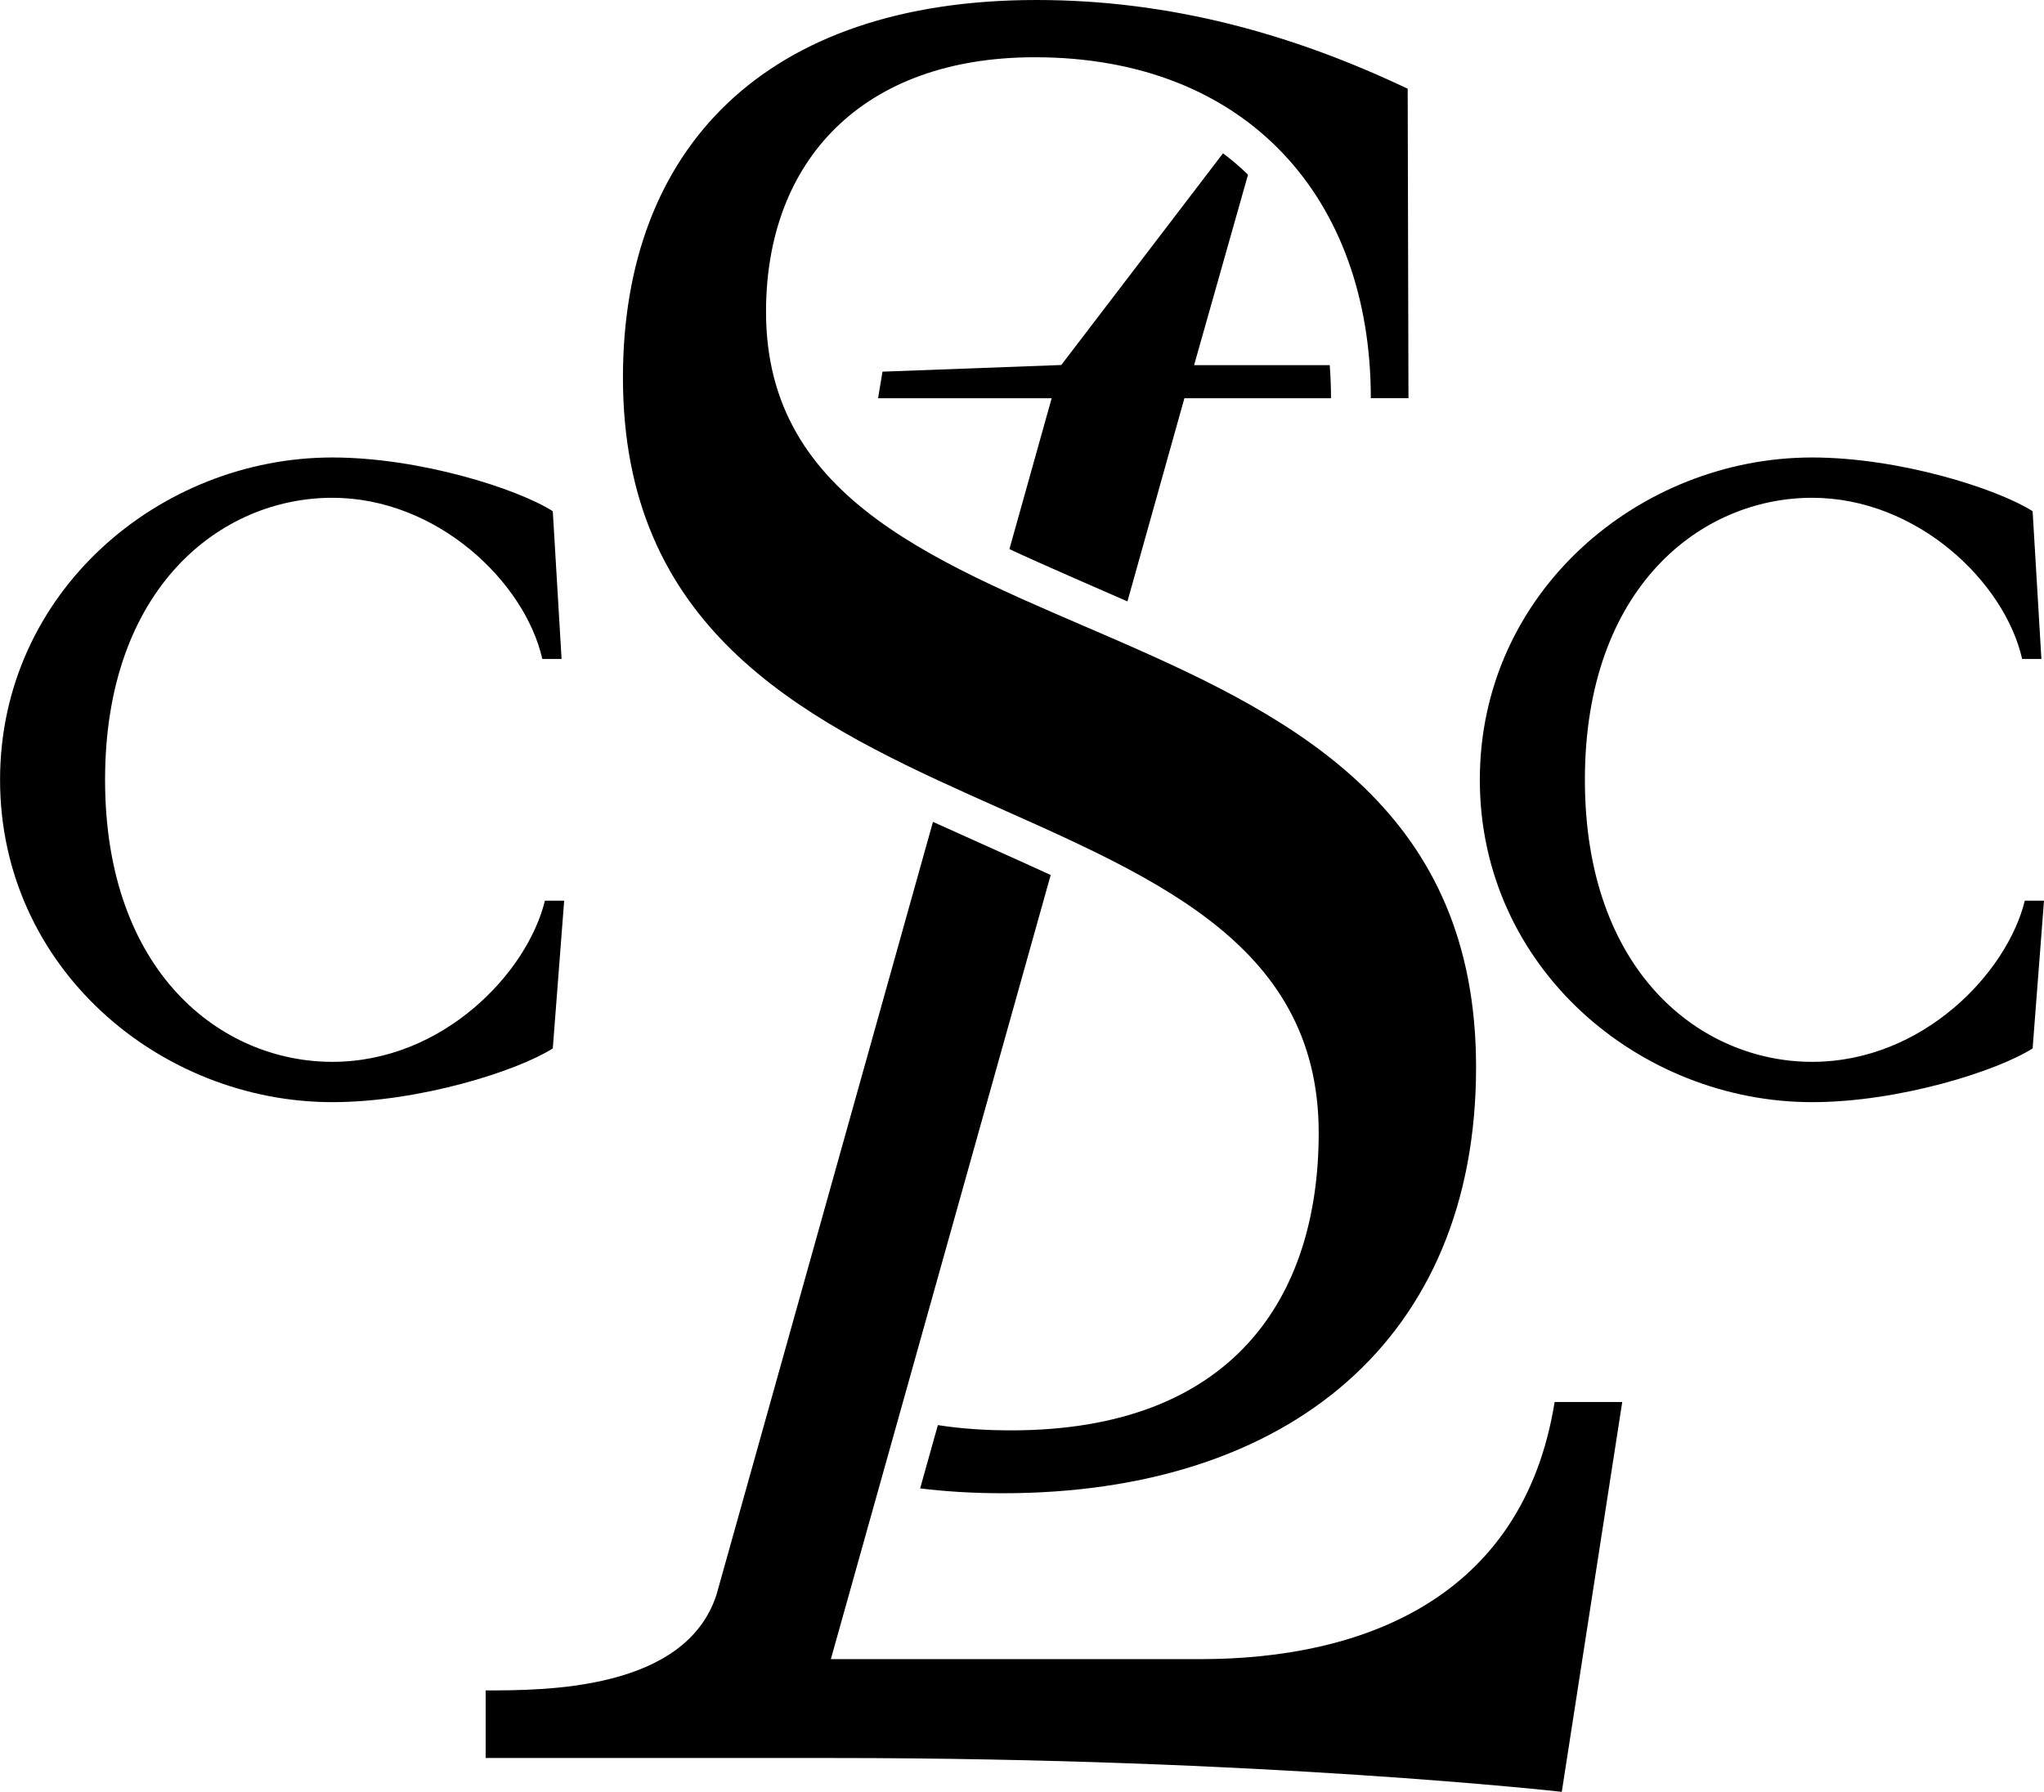
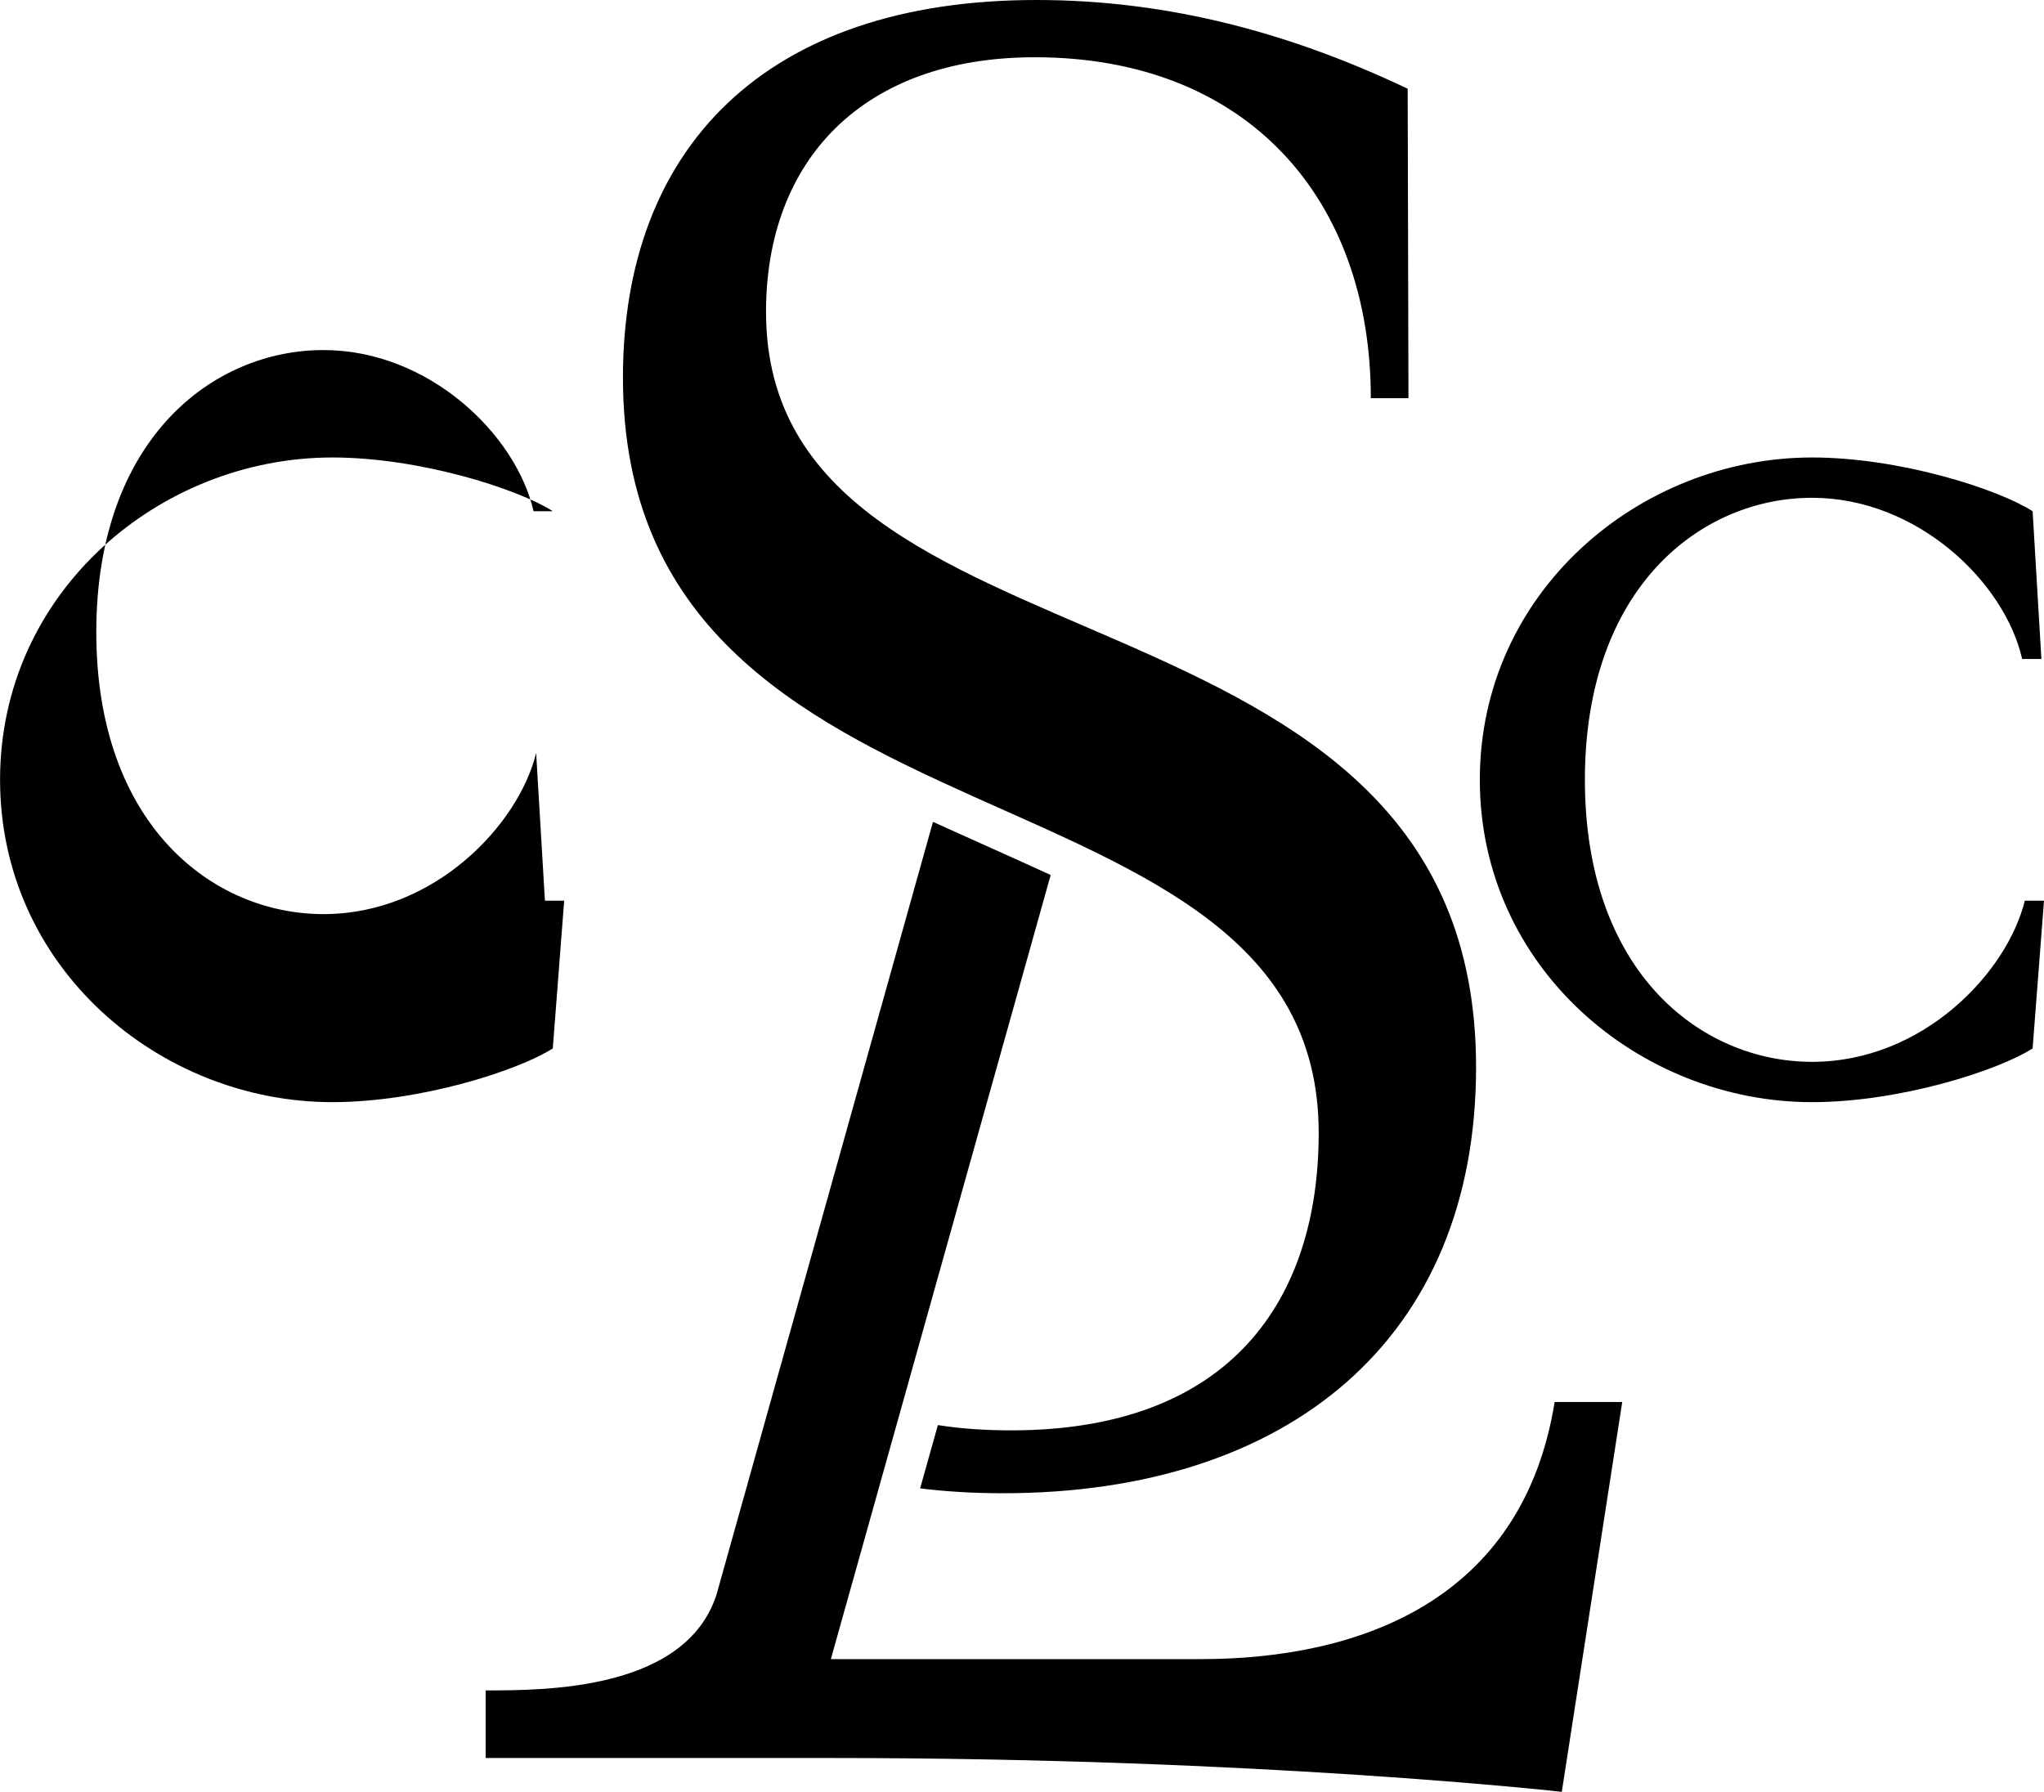
<svg xmlns="http://www.w3.org/2000/svg" data-name="Layer 2" id="Layer_2" viewBox="0 0 337.7 296.07">
  <g data-name="Layer 1" id="Layer_1-2">
    <g>
-       <path d="M90.03,148.82h3.18l-1.88,24.41c-5.79,3.7-21.98,8.88-36.43,8.88-28.48,0-54.89-22.19-54.89-53.26s26.41-53.26,54.89-53.26c14.46,0,30.65,5.18,36.43,8.88l1.45,24.41h-3.18c-2.89-12.72-17.35-26.63-34.7-26.63-18.36,0-37.54,14.79-37.54,46.6s19.18,46.6,37.54,46.6,32.24-14.79,35.13-26.63" />
+       <path d="M90.03,148.82h3.18l-1.88,24.41c-5.79,3.7-21.98,8.88-36.43,8.88-28.48,0-54.89-22.19-54.89-53.26s26.41-53.26,54.89-53.26c14.46,0,30.65,5.18,36.43,8.88h-3.18c-2.89-12.72-17.35-26.63-34.7-26.63-18.36,0-37.54,14.79-37.54,46.6s19.18,46.6,37.54,46.6,32.24-14.79,35.13-26.63" />
      <path d="M334.52,148.82h3.18l-1.88,24.41c-5.78,3.7-21.98,8.88-36.44,8.88-28.48,0-54.89-22.19-54.89-53.26s26.41-53.26,54.89-53.26c14.46,0,30.65,5.18,36.44,8.88l1.45,24.41h-3.18c-2.89-12.72-17.35-26.63-34.7-26.63-18.36,0-37.54,14.79-37.54,46.6s19.18,46.6,37.54,46.6,32.24-14.79,35.14-26.63" />
      <path d="M256.85,231.65c-5.28,32.9-32.33,42.49-58.5,42.49h-61.08l36.32-129.56c-3.45-1.61-16.5-7.43-19.45-8.78l-35.76,127.68c-5.12,15.83-28.27,15.83-38.14,15.83v11.17h57.49c70.78,0,120.3,5.59,120.3,5.59l9.99-64.42h-11.17Z" />
-       <path d="M219.69,60.34h-22.41l8.91-31.47c-1.29-1.27-2.67-2.45-4.13-3.54l-26.72,34.98-29.54,1.1-.73,4.39h28.68l-6.98,24.93s0,0,0,0c4.55,2.15,17.91,7.95,19.5,8.64l9.41-33.57h24.22c0-1.86-.07-3.68-.21-5.46" />
      <path d="M126.56,51.52c0-25.04,16-42.06,44.41-42.06,35.15,0,55.51,23.43,55.51,56.33h6.22l-.13-51.13C213.65,5.67,193.46,0,171.25,0c-44.91,0-68.33,24.58-68.33,62.39,0,81.87,114.95,60.6,114.95,124.79,0,27.42-14.4,49.16-50.8,49.16-4.13,0-8.19-.25-12.12-.87l-2.93,10.46c4.25.52,8.78.8,13.65.8,47.25,0,78.2-25.51,78.2-70.41,0-83.95-117.31-61.73-117.31-124.79" />
    </g>
  </g>
</svg>